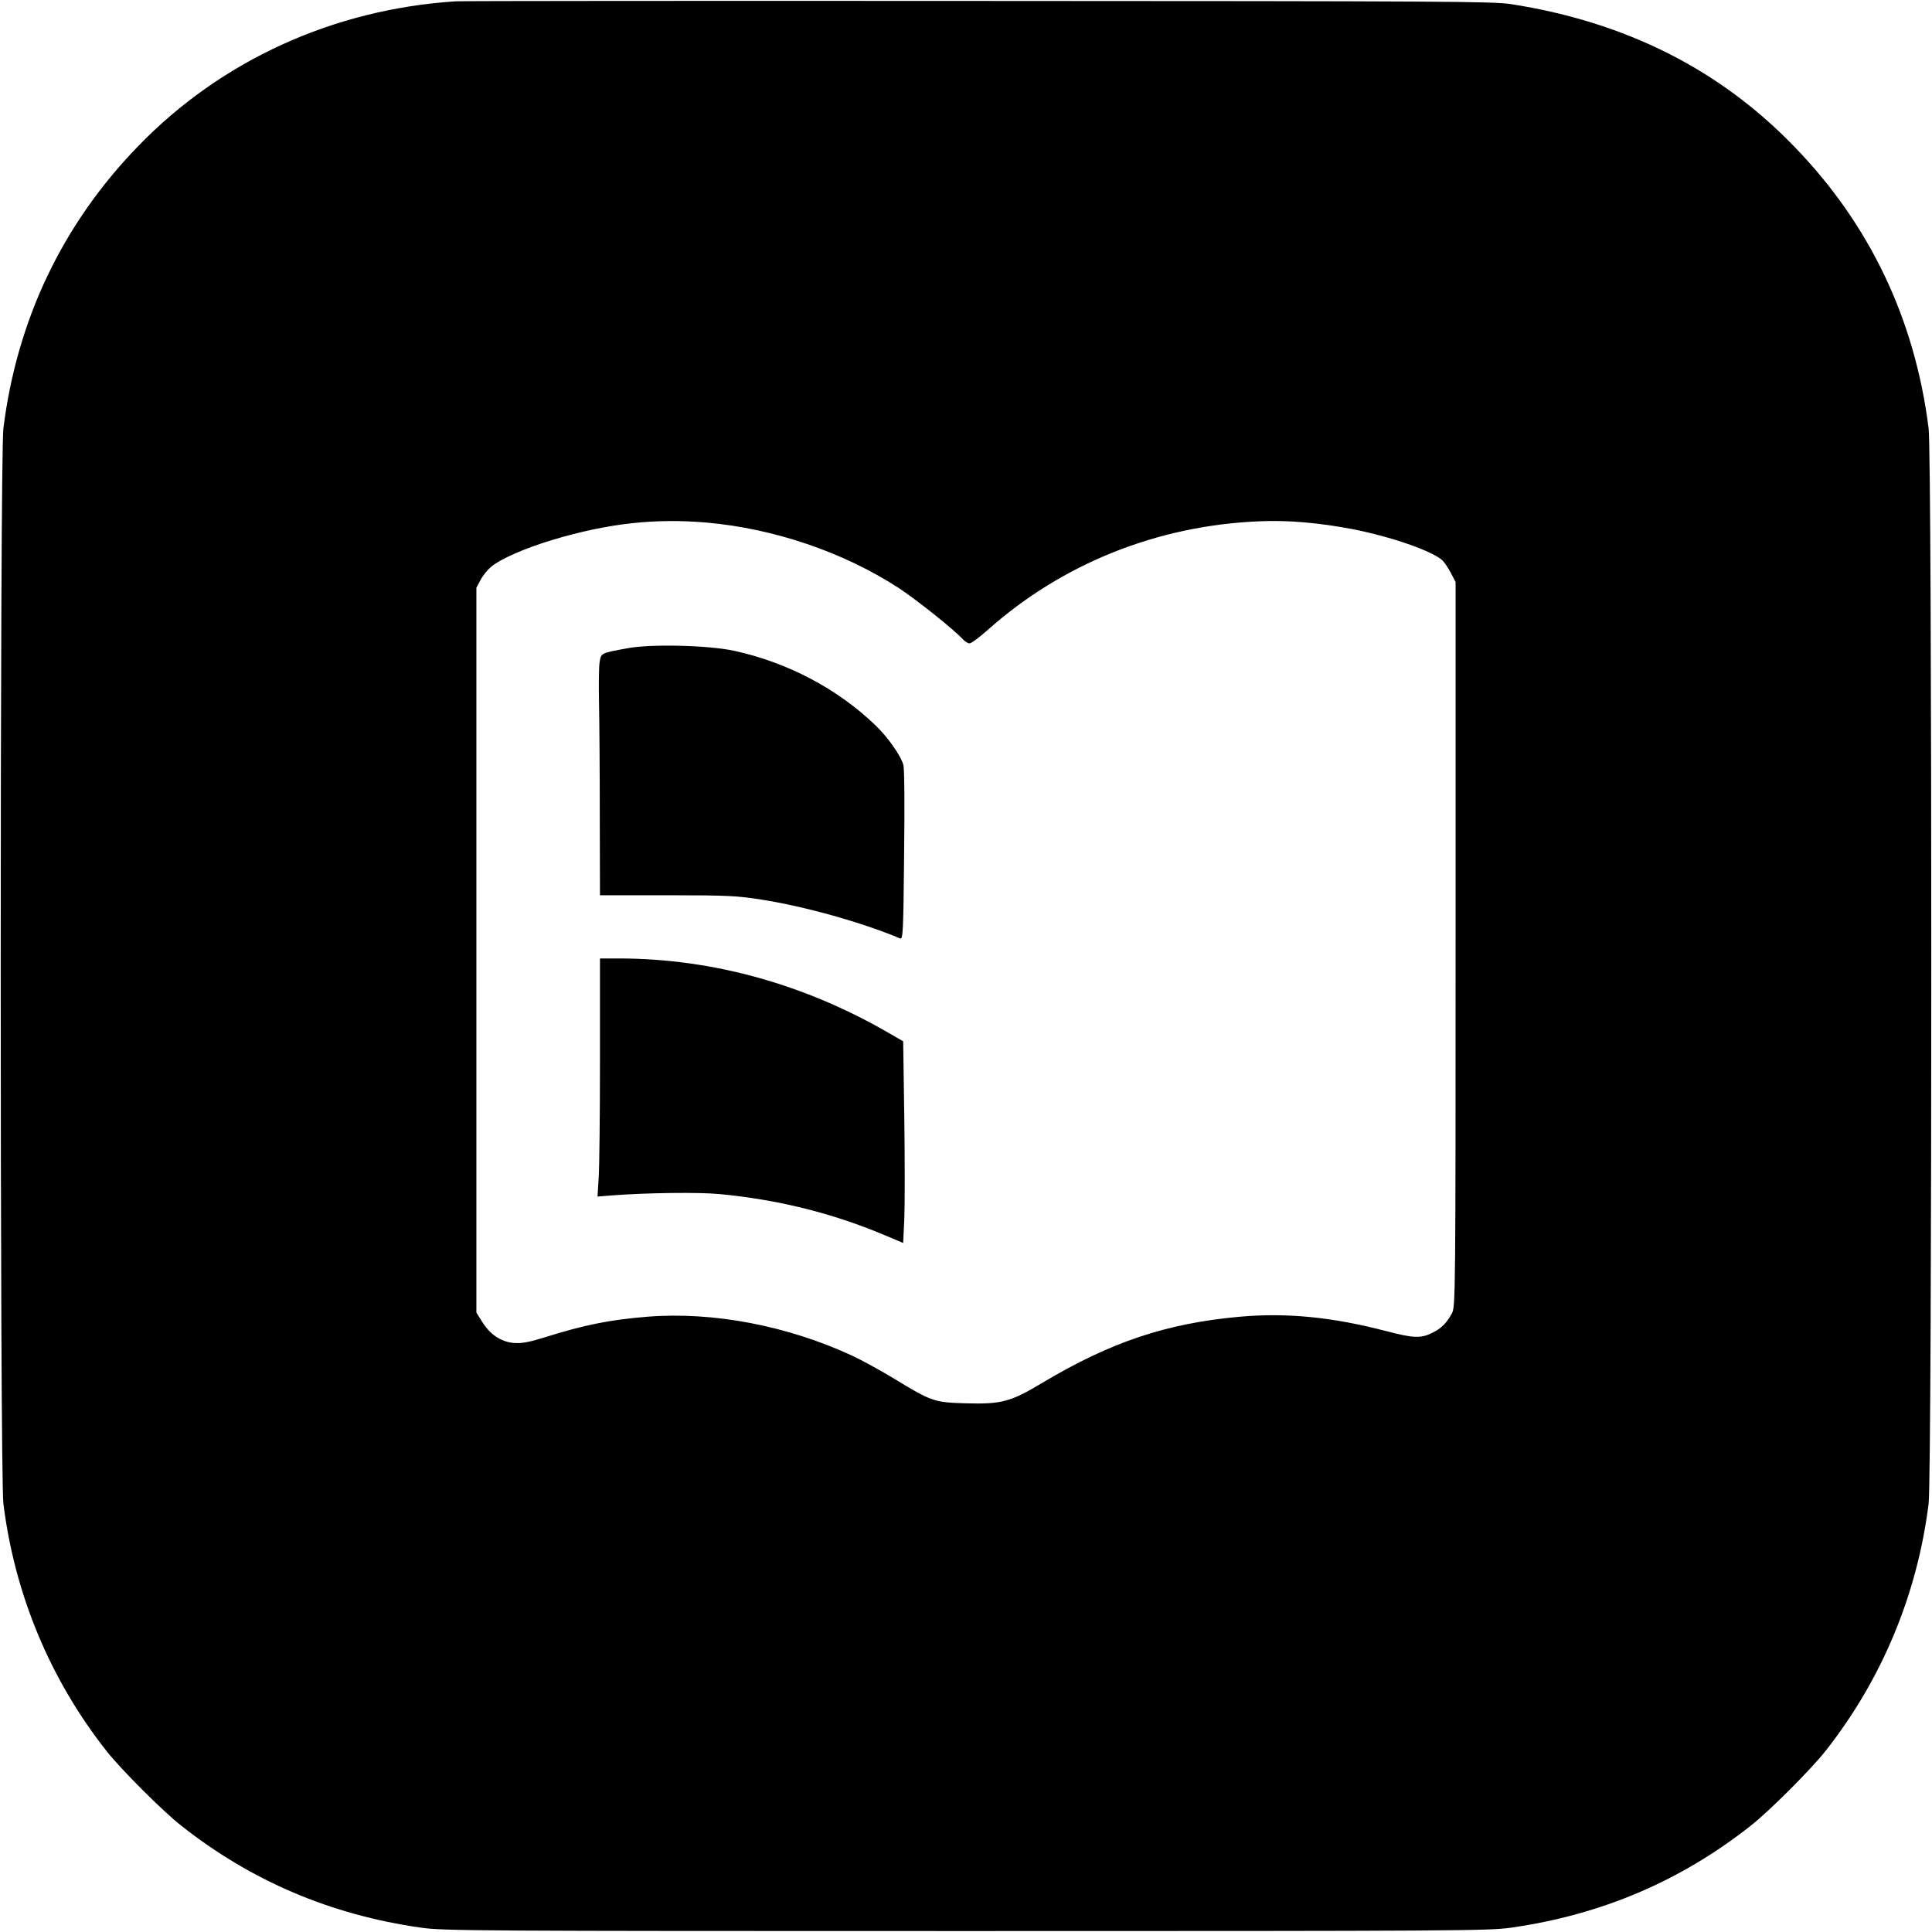
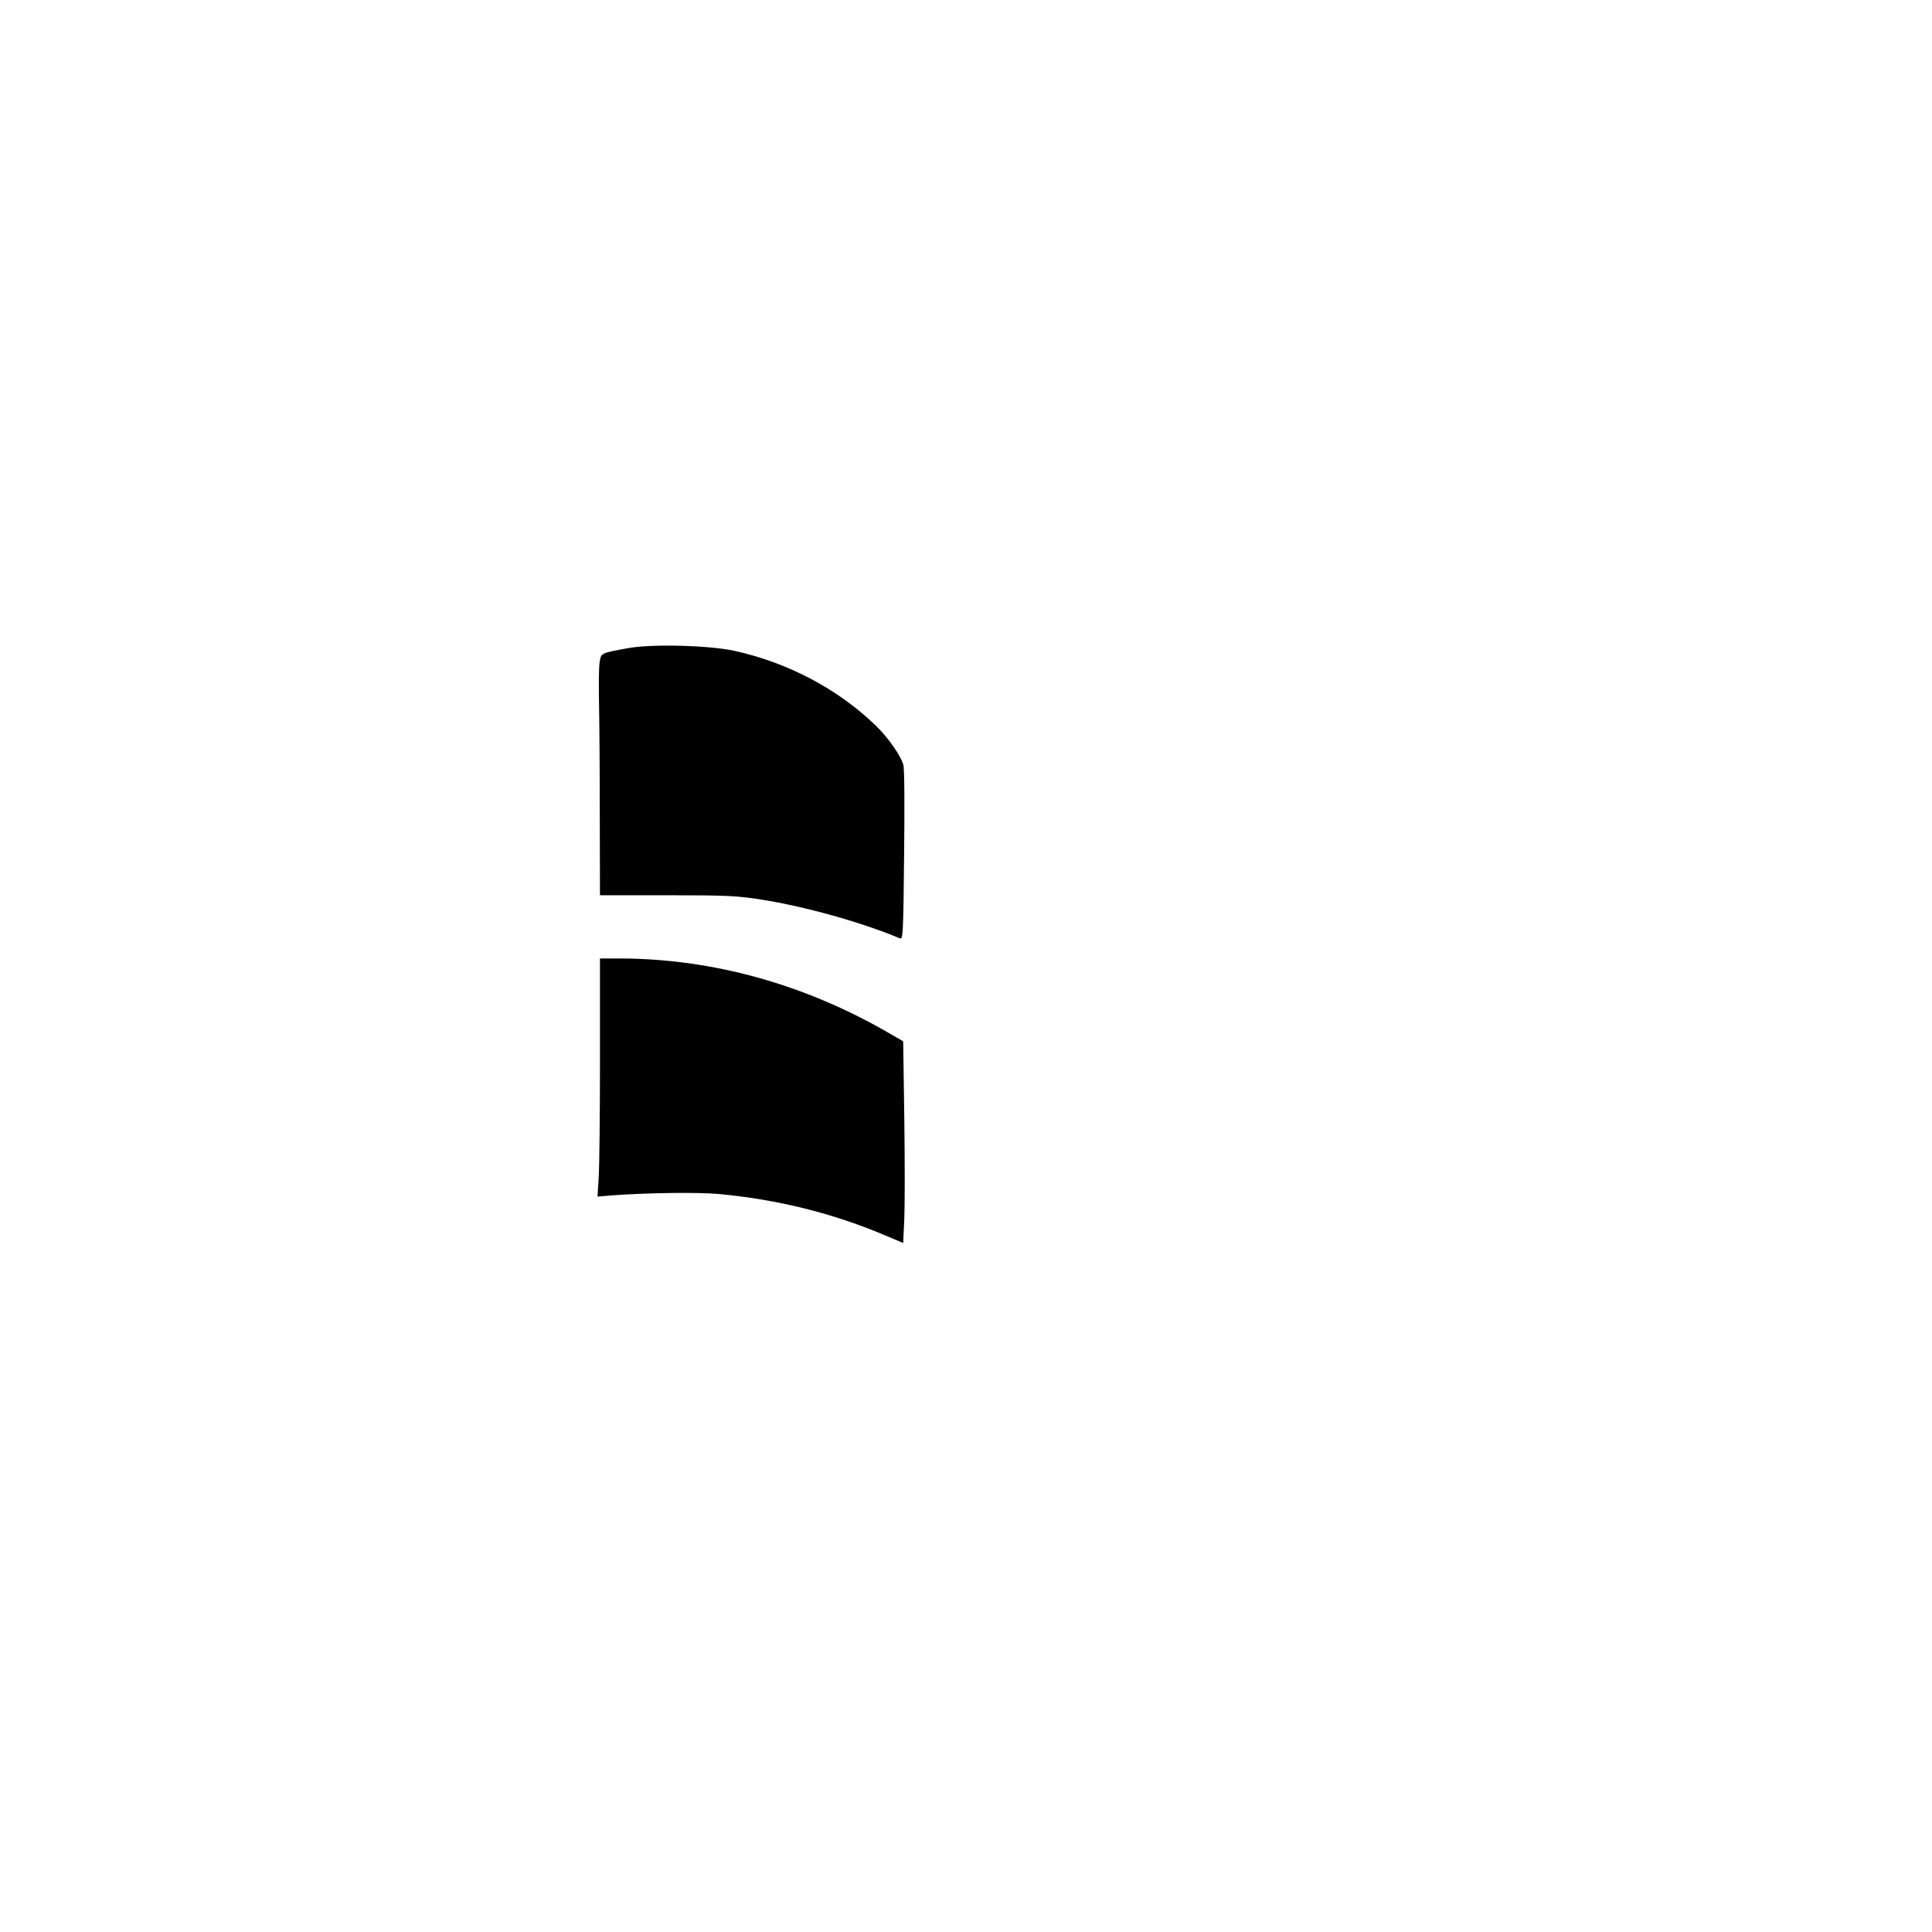
<svg xmlns="http://www.w3.org/2000/svg" version="1.0" width="1024pt" height="1024pt" viewBox="0 0 1024 1024" preserveAspectRatio="xMidYMid meet">
  <g transform="translate(0,1024) scale(0.1,-0.1)" fill="#000000" stroke="none">
-     <path d="M2415 10233 c-649 -42 -1245 -314 -1685 -770 -399 -412 -640 -918 -712 -1493 -19 -154 -19 -5546 0 -5700 60 -481 248 -932 546 -1310 76 -97 299 -320 396 -396 372 -294 793 -473 1271 -541 116 -17 292 -18 2889 -18 2597 0 2773 1 2889 18 478 68 899 247 1271 541 97 76 320 299 396 396 298 378 486 829 546 1310 19 156 19 5547 0 5700 -73 579 -312 1081 -712 1493 -396 410 -894 660 -1500 755 -95 15 -361 16 -2825 17 -1496 1 -2742 0 -2770 -2z m1333 -2763 c356 -32 721 -156 1013 -345 95 -62 297 -223 343 -274 11 -11 26 -21 35 -21 9 0 52 32 96 71 395 352 900 554 1440 576 152 7 318 -8 496 -42 203 -40 416 -114 473 -164 10 -9 30 -38 45 -66 l26 -50 0 -1920 c0 -1855 -1 -1921 -19 -1955 -26 -49 -55 -79 -98 -101 -66 -34 -102 -33 -251 6 -289 75 -527 98 -777 76 -388 -35 -683 -134 -1045 -350 -168 -101 -217 -114 -402 -109 -173 5 -183 8 -391 135 -70 42 -165 94 -212 116 -346 161 -741 236 -1090 208 -197 -16 -332 -43 -539 -108 -90 -28 -125 -34 -168 -31 -68 6 -126 45 -168 113 l-30 48 0 1921 0 1921 22 41 c12 23 37 54 55 69 51 43 179 99 328 144 296 88 541 115 818 91z" />
    <path d="M3325 6804 c-143 -26 -139 -25 -147 -75 -4 -24 -5 -123 -3 -219 2 -96 4 -364 4 -595 l1 -420 358 0 c320 0 371 -3 497 -23 231 -36 534 -121 736 -206 15 -6 17 35 21 440 3 254 2 461 -4 480 -13 48 -80 144 -145 207 -201 195 -468 336 -753 398 -136 29 -441 37 -565 13z" />
    <path d="M3180 4628 c0 -293 -3 -577 -7 -632 l-6 -98 74 6 c184 14 460 18 574 7 307 -29 597 -101 870 -216 l102 -43 6 127 c3 69 3 310 0 534 l-6 408 -66 38 c-452 264 -943 400 -1438 401 l-103 0 0 -532z" />
  </g>
</svg>